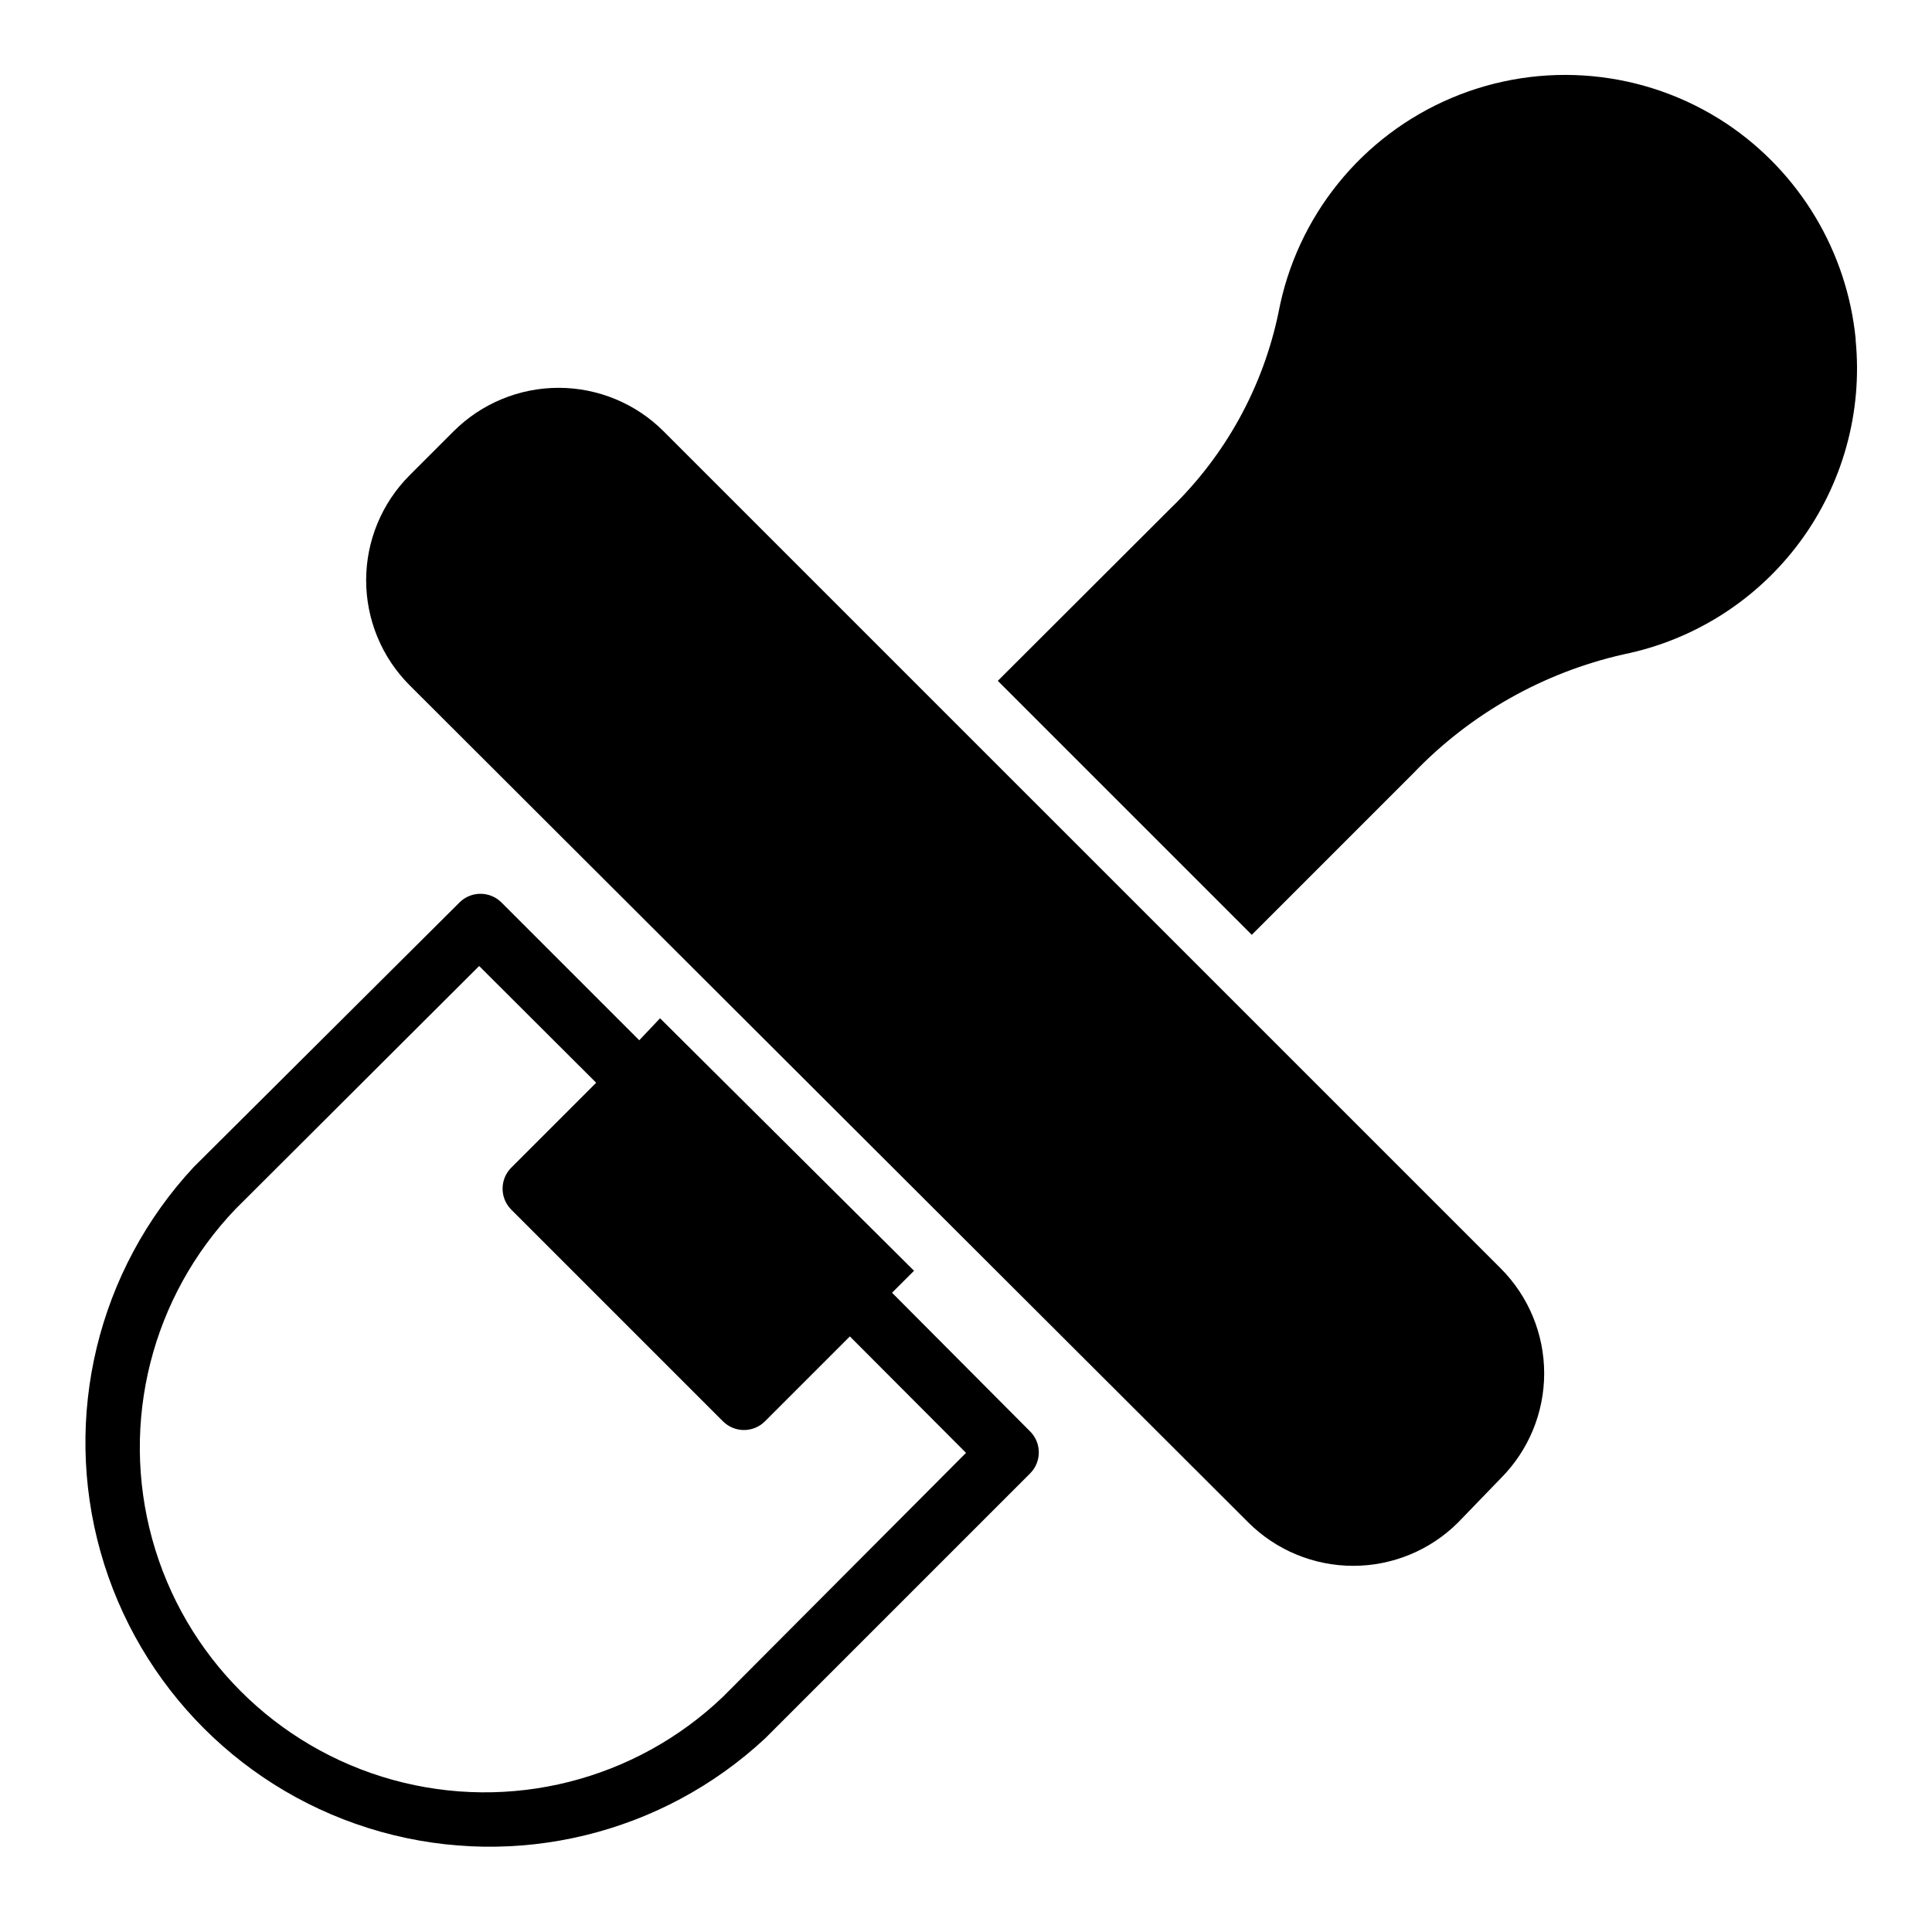
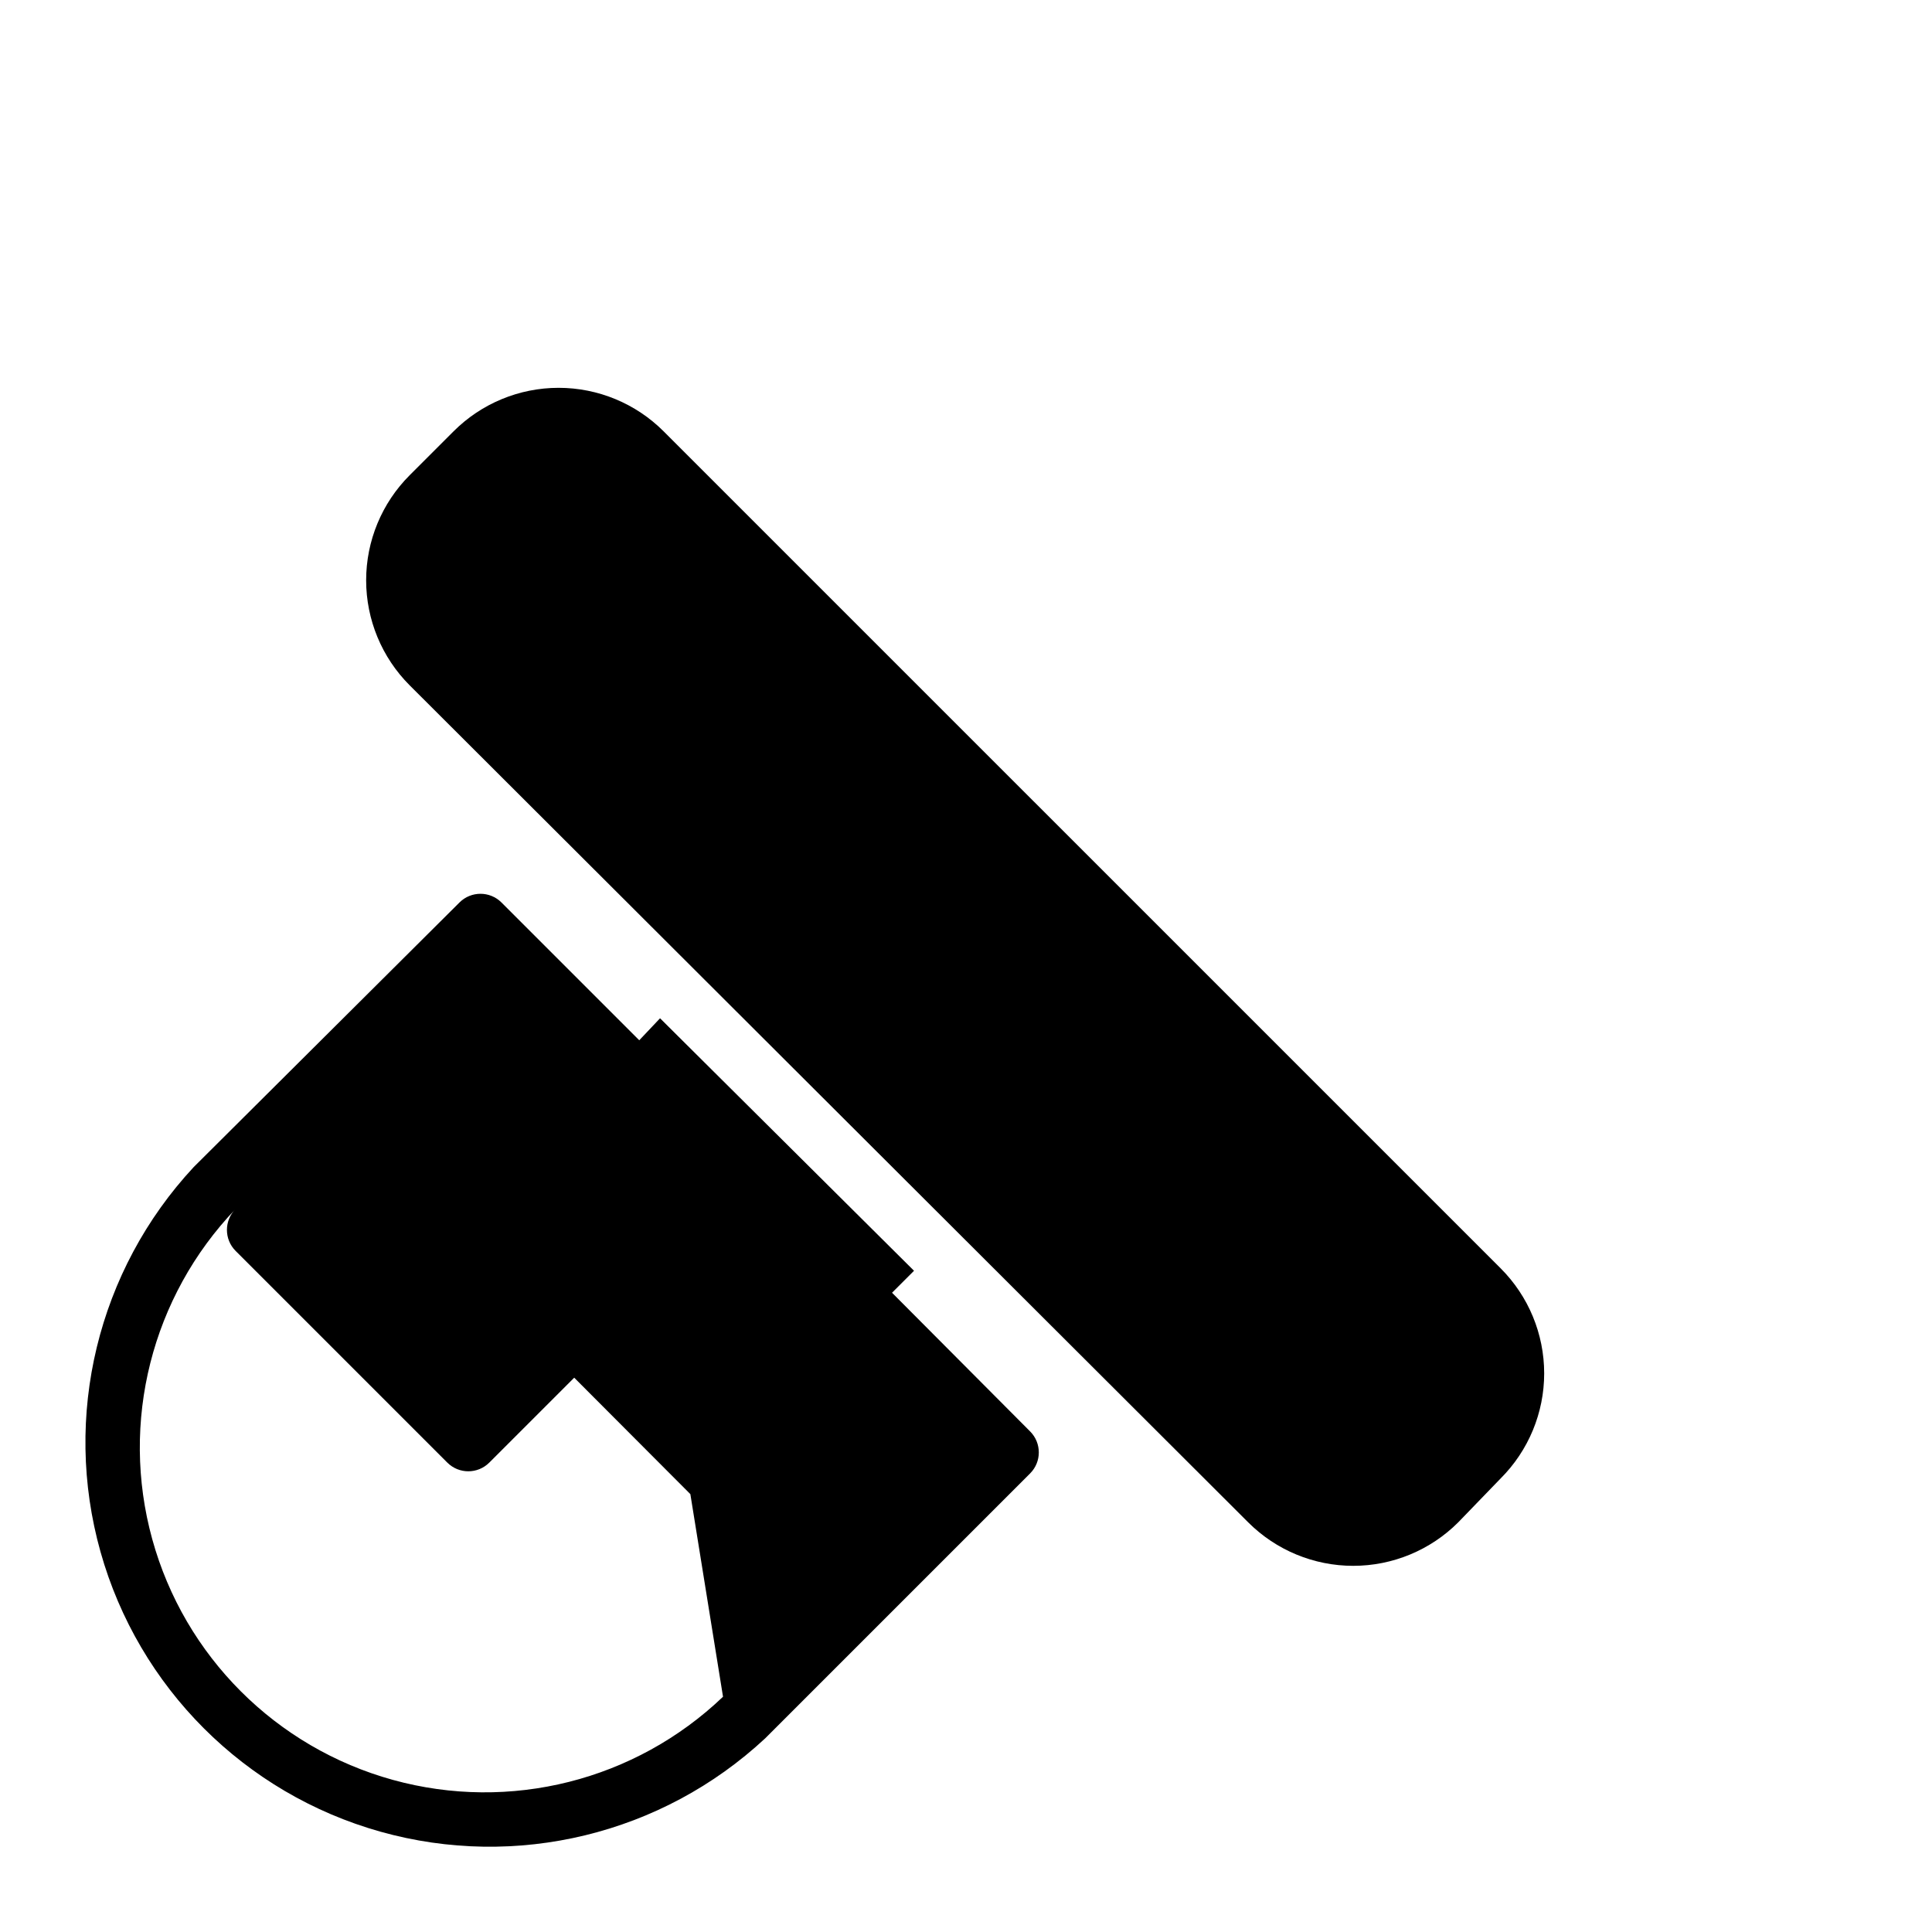
<svg xmlns="http://www.w3.org/2000/svg" fill="#000000" width="800px" height="800px" version="1.1" viewBox="144 144 512 512">
  <g>
    <path d="m319.86 258.3c-7.379-7.379-17.391-11.523-27.824-11.523-10.438 0-20.449 4.144-27.828 11.523l-11.652 11.652c-7.379 7.379-11.523 17.391-11.523 27.828s4.144 20.445 11.523 27.828l222.23 221.83c7.383 7.379 17.391 11.523 27.828 11.523s20.449-4.144 27.828-11.523l11.258-11.652c7.379-7.379 11.523-17.391 11.523-27.824 0-10.438-4.144-20.449-11.523-27.828z" />
-     <path d="m380.4 486.59 5.824-5.824-67.305-66.914-5.512 5.828-36.527-36.527c-3.07-3.051-8.027-3.051-11.098 0l-70.457 70.141c-25.441 27.355-34.797 65.992-24.688 101.96 10.113 35.969 38.227 64.07 74.199 74.164 35.973 10.09 74.605 0.715 101.95-24.742l70.219-70.219c3.051-3.07 3.051-8.031 0-11.102zm-44.793 107.06c-23.254 22.234-56.48 30.605-87.492 22.039-31.008-8.566-55.23-32.801-63.777-63.816-8.547-31.016-0.156-64.242 22.09-87.48l64.551-64.391 31.016 30.938-22.516 22.516v-0.004c-3.051 3.07-3.051 8.031 0 11.102l56.129 56.129v-0.004c3.07 3.055 8.027 3.055 11.098 0l22.516-22.516 30.781 30.859z" />
-     <path d="m635.77 233.82c-2.297-23.191-14.863-44.133-34.242-57.074-21.59-14.324-48.918-16.887-72.789-6.816-23.875 10.066-41.117 31.426-45.922 56.883-4.102 19.77-14.059 37.848-28.574 51.879l-45.816 45.738 67.305 67.305 42.824-42.824c15.066-15.723 34.422-26.672 55.656-31.488 18.73-3.805 35.391-14.414 46.762-29.781 11.367-15.367 16.641-34.402 14.797-53.426z" />
+     <path d="m380.4 486.59 5.824-5.824-67.305-66.914-5.512 5.828-36.527-36.527c-3.07-3.051-8.027-3.051-11.098 0l-70.457 70.141c-25.441 27.355-34.797 65.992-24.688 101.96 10.113 35.969 38.227 64.07 74.199 74.164 35.973 10.09 74.605 0.715 101.95-24.742l70.219-70.219c3.051-3.07 3.051-8.031 0-11.102zm-44.793 107.06c-23.254 22.234-56.48 30.605-87.492 22.039-31.008-8.566-55.23-32.801-63.777-63.816-8.547-31.016-0.156-64.242 22.09-87.48v-0.004c-3.051 3.07-3.051 8.031 0 11.102l56.129 56.129v-0.004c3.07 3.055 8.027 3.055 11.098 0l22.516-22.516 30.781 30.859z" />
  </g>
</svg>